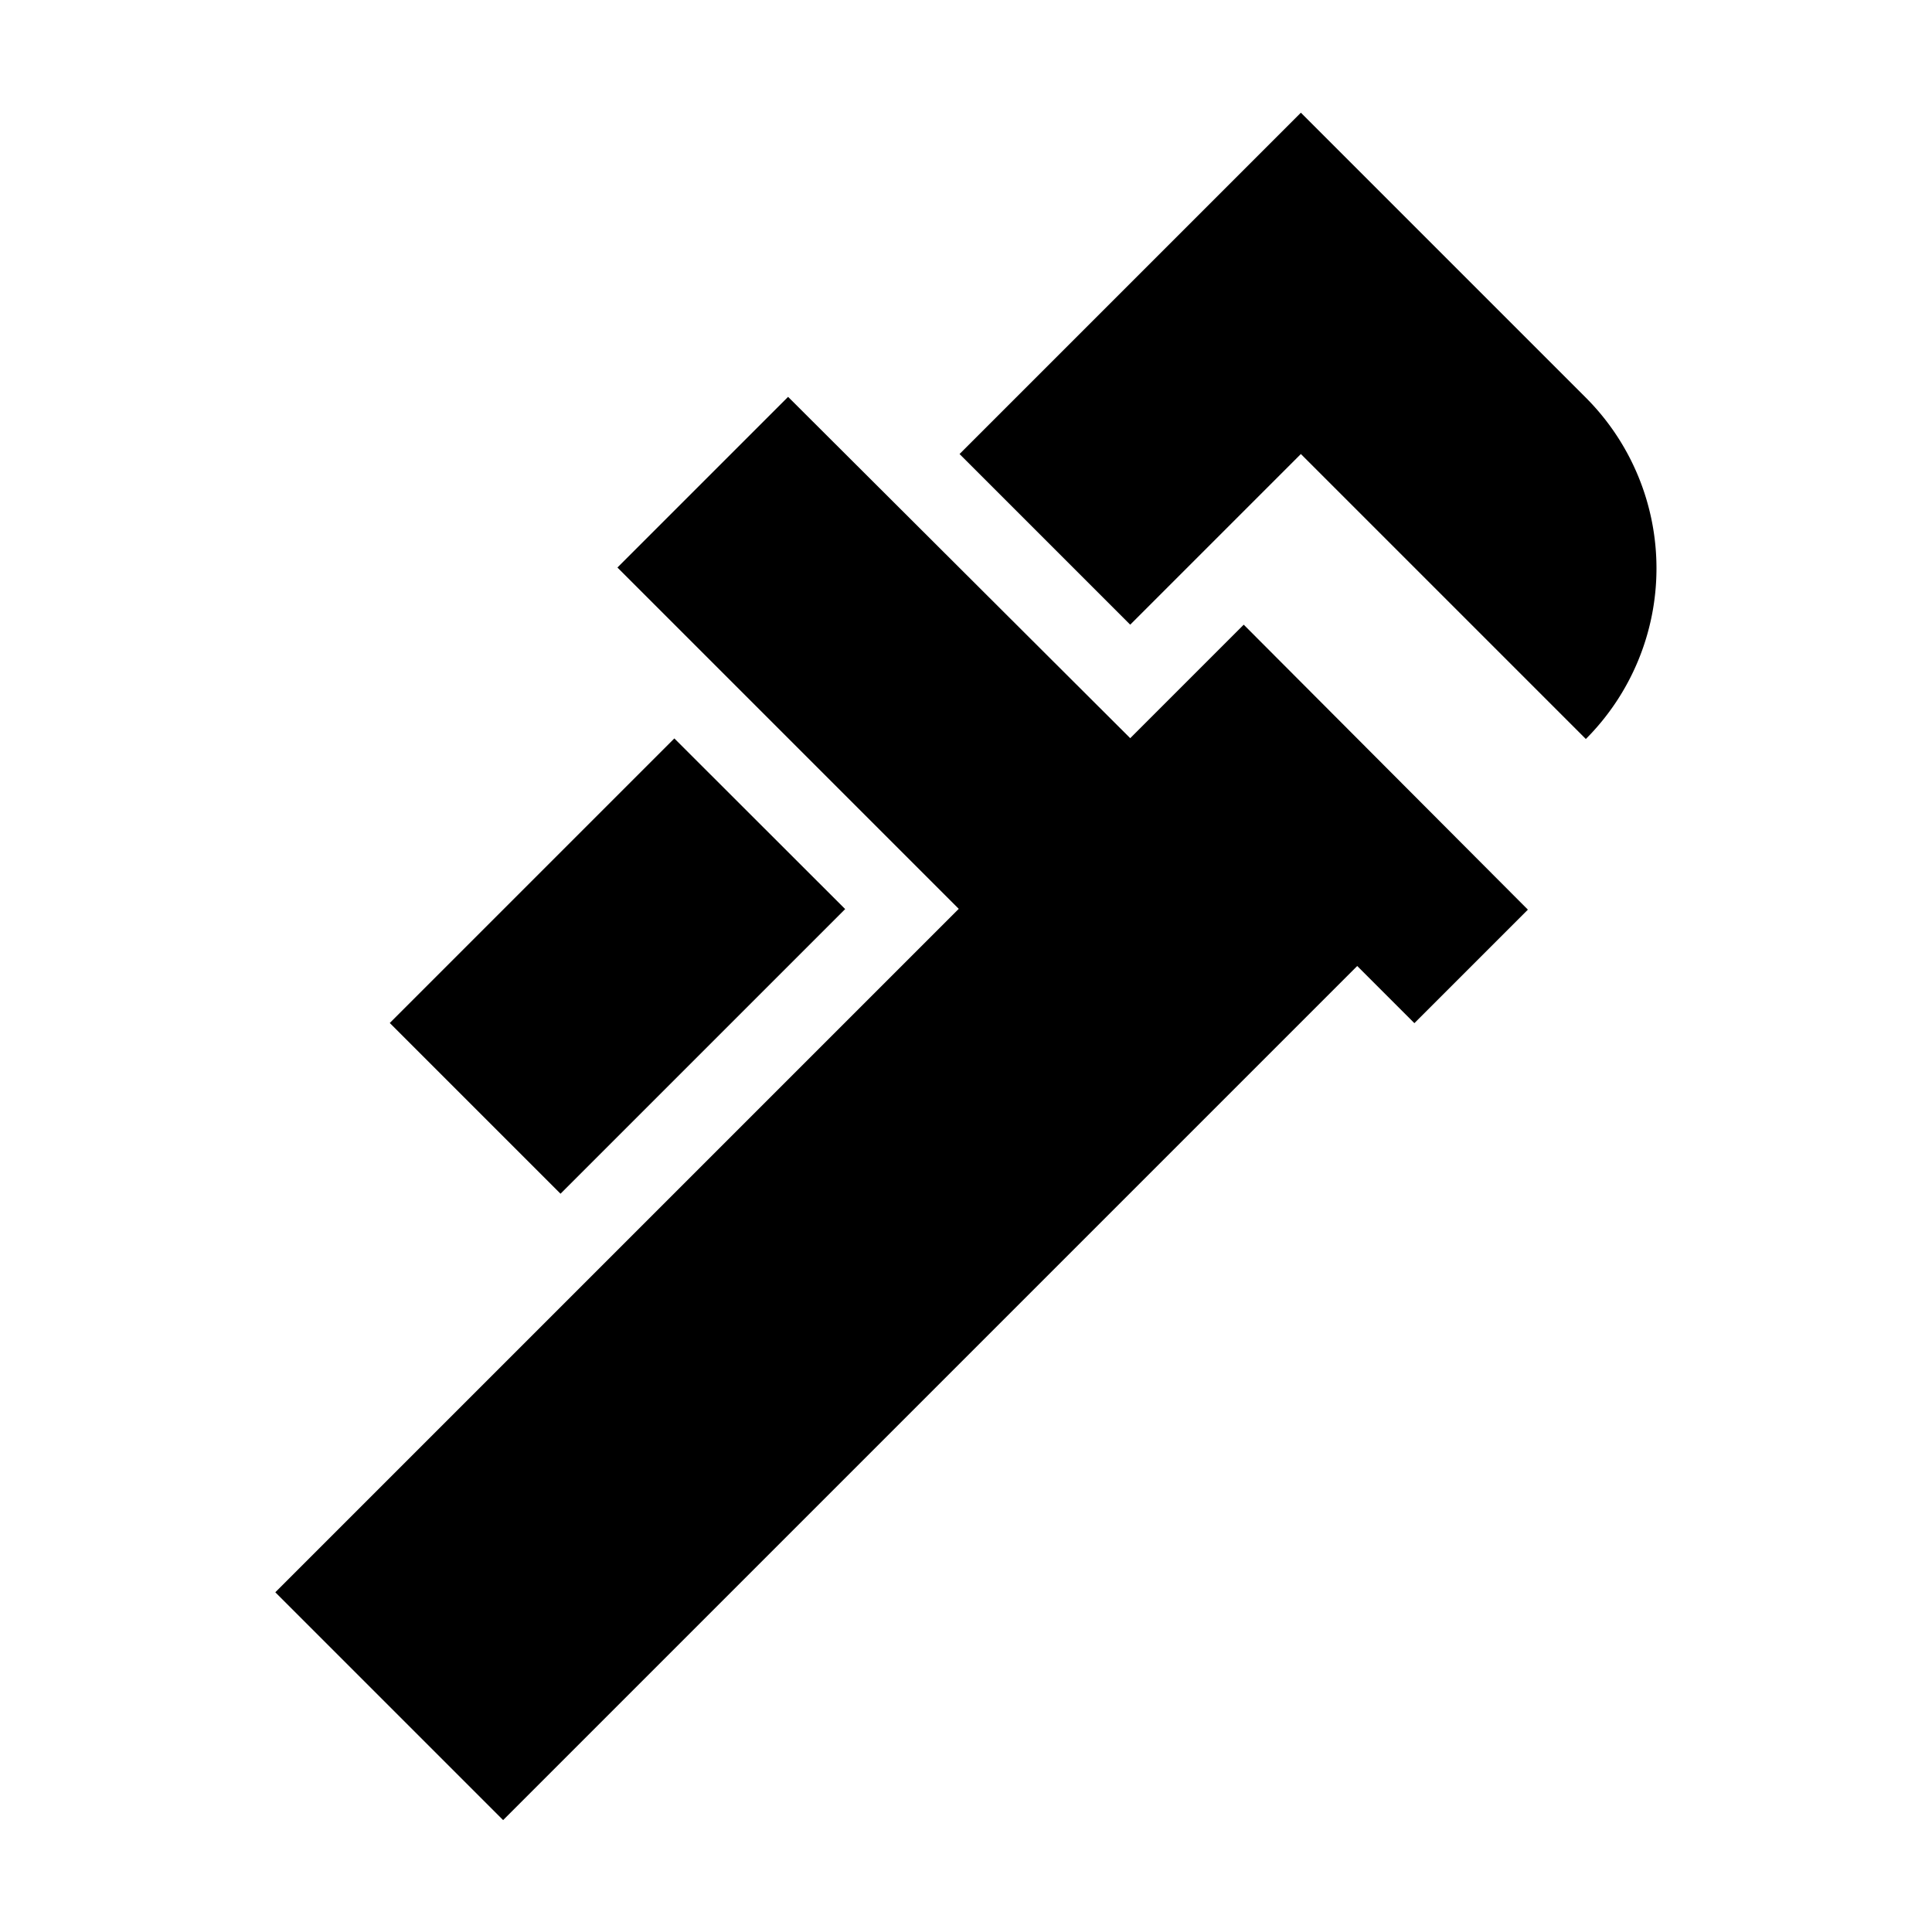
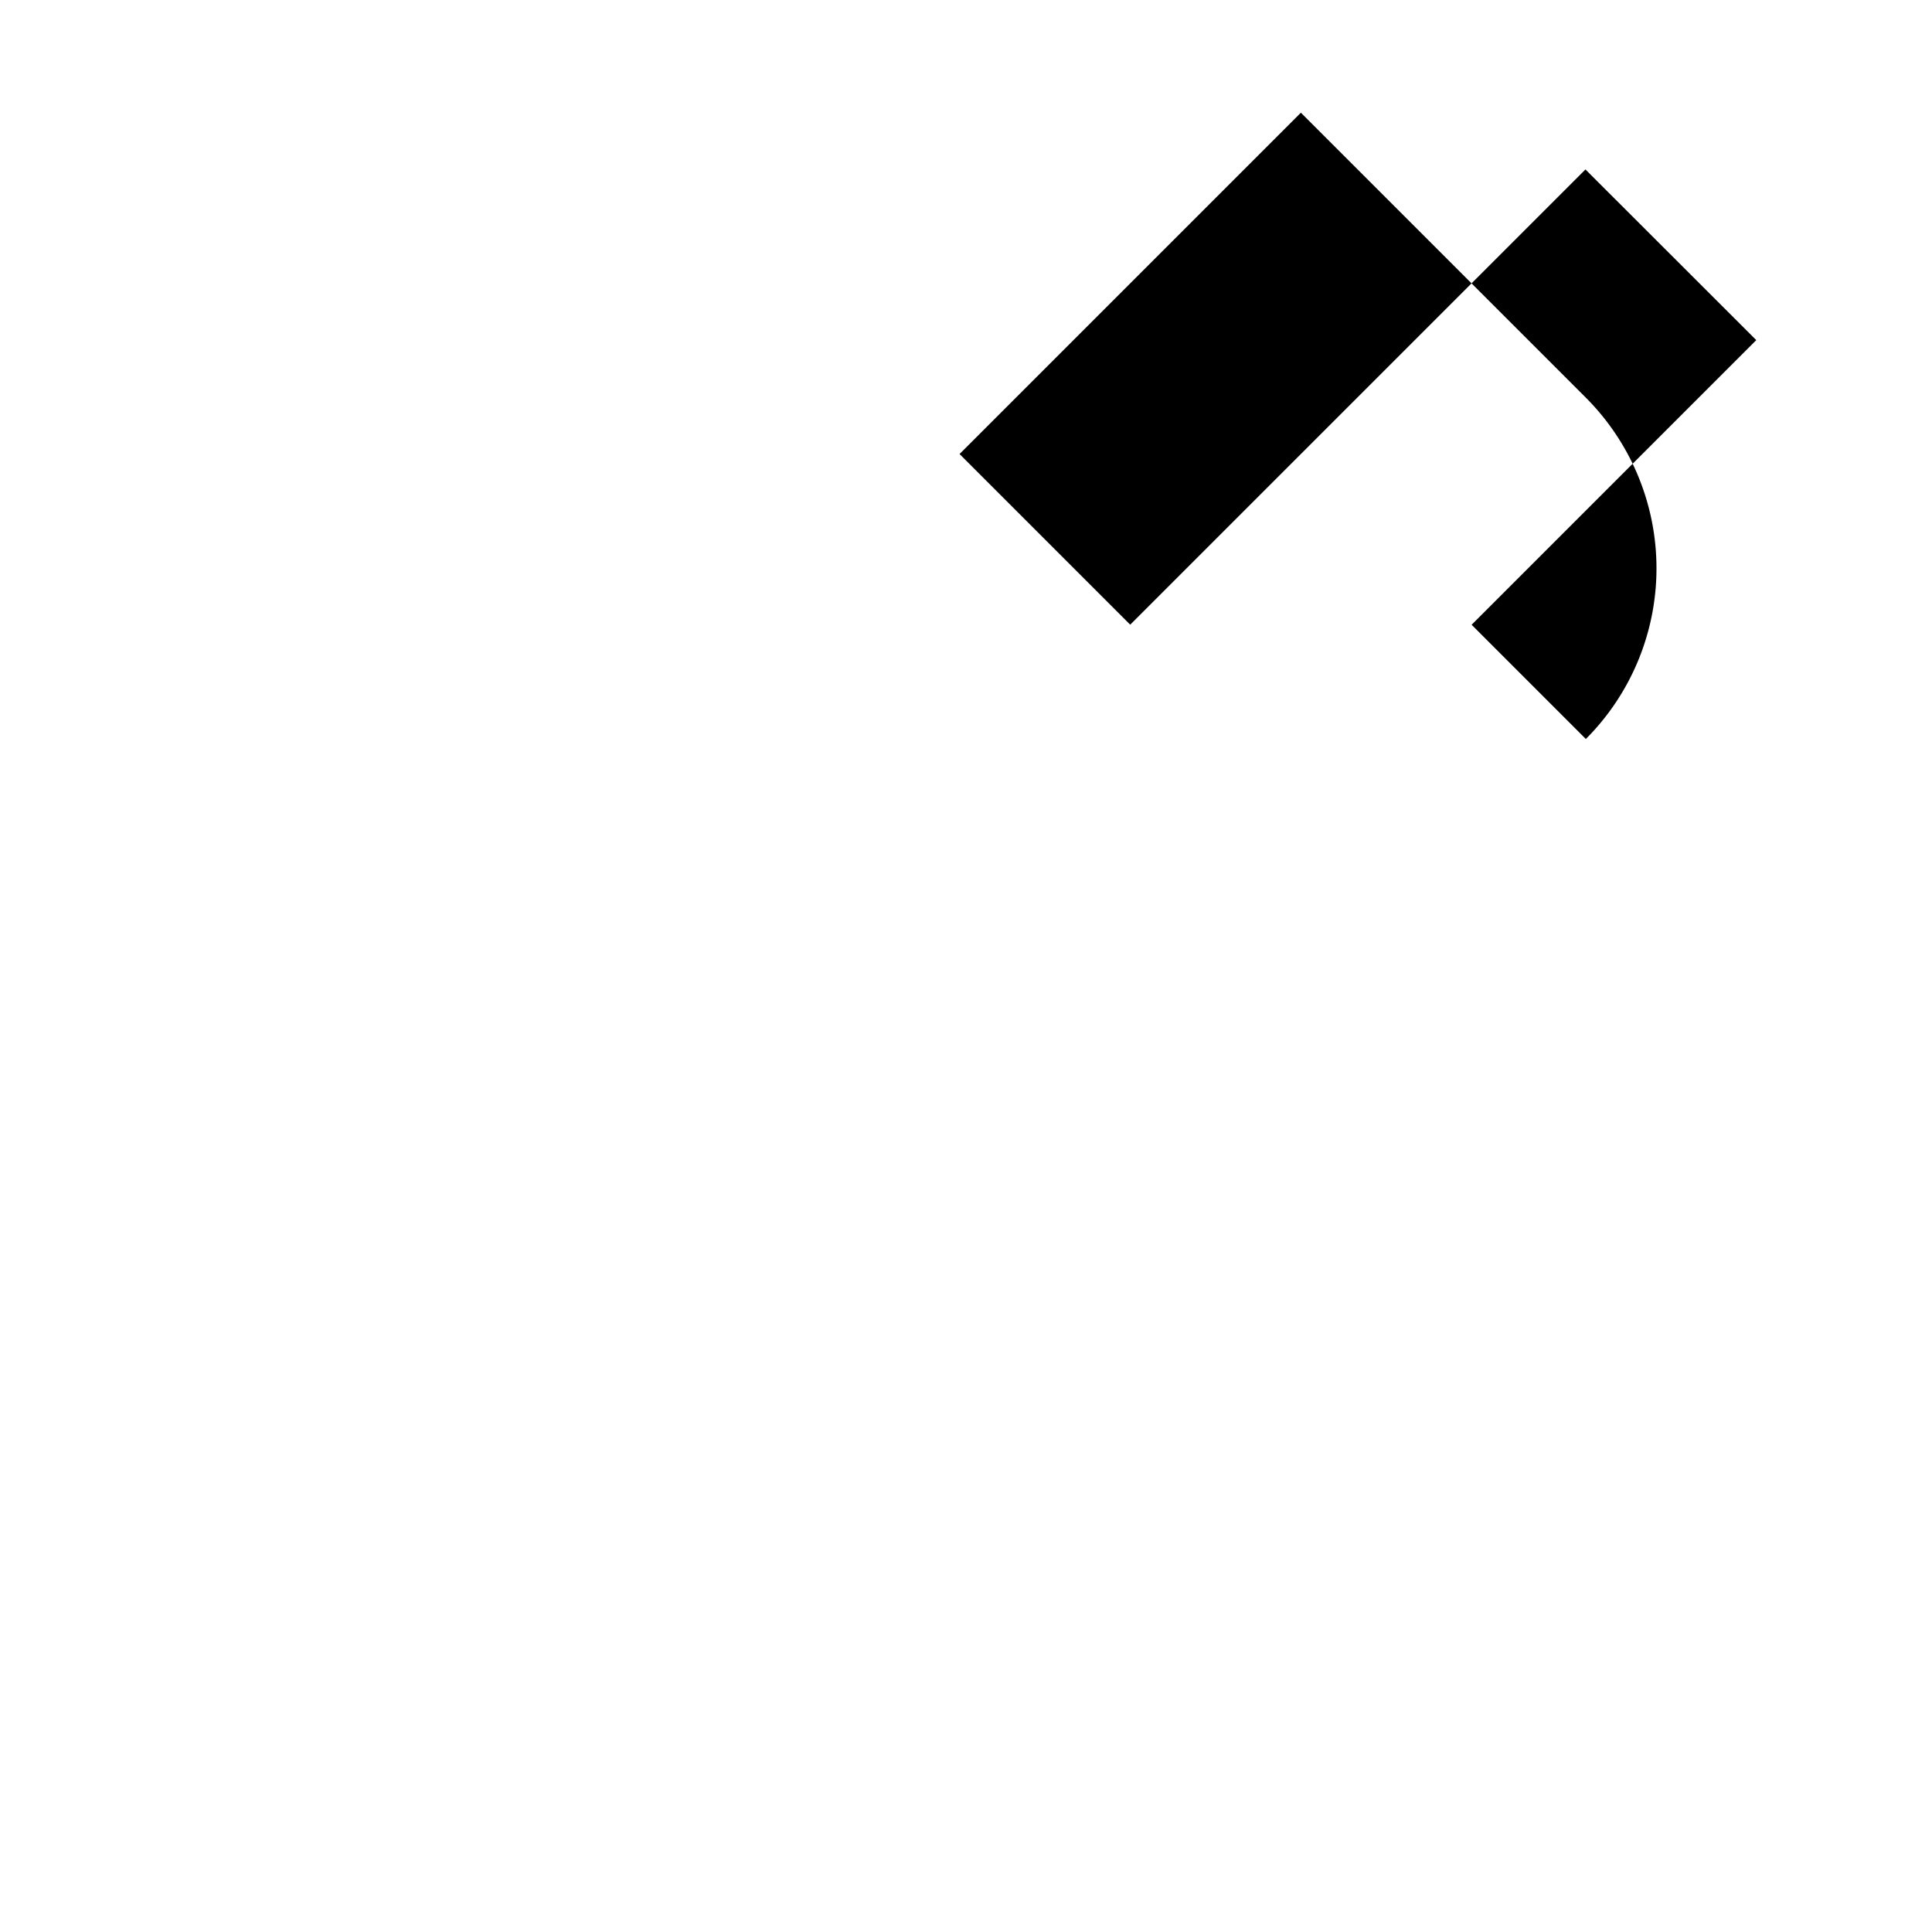
<svg xmlns="http://www.w3.org/2000/svg" width="24" height="24" viewBox="0 0 24 24">
-   <path d="M16.16 5.64l3.54 3.54a3 3 0 0 0 0-4.24L16.16 1.4l-4.24 4.24l2.12 2.12l2.12-2.12zM4.842 12.708l3.535-3.535l2.122 2.12l-3.536 3.536z" />
-   <path d="M15.45 7.76l-1.41 1.41l-4.25-4.24l-2.12 2.12l4.24 4.24l-8.49 8.49l2.83 2.83L16.86 12l.71.71l1.41-1.41l-3.53-3.54z" />
+   <path d="M16.16 5.64l3.54 3.54a3 3 0 0 0 0-4.24L16.16 1.4l-4.24 4.24l2.12 2.12l2.12-2.12zl3.535-3.535l2.122 2.12l-3.536 3.536z" />
</svg>